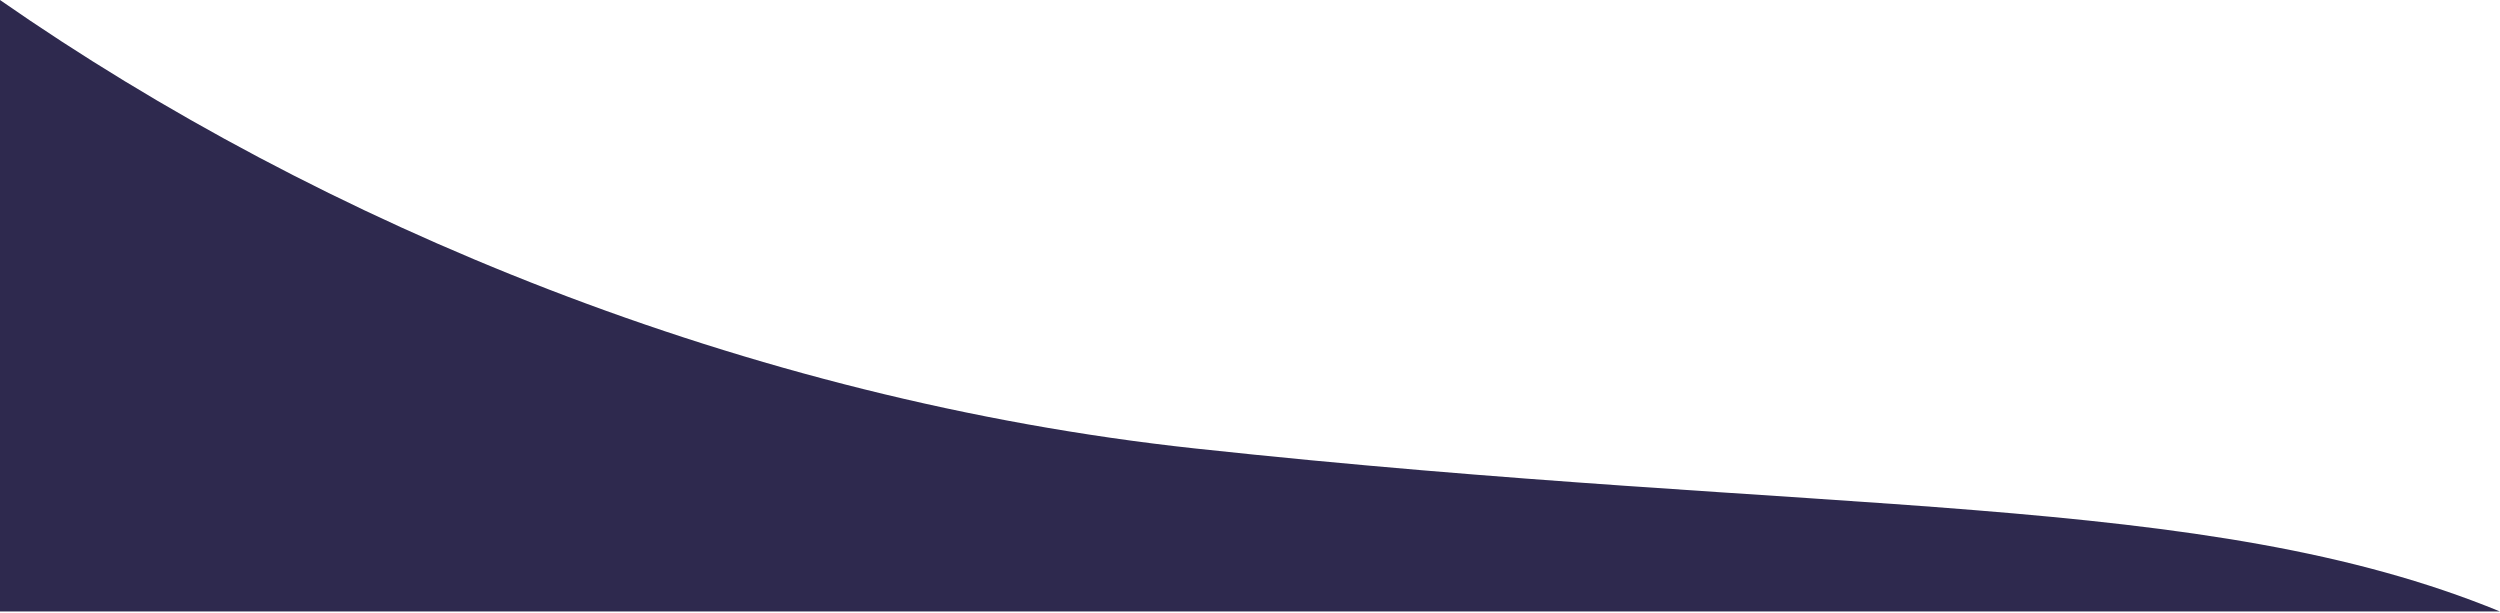
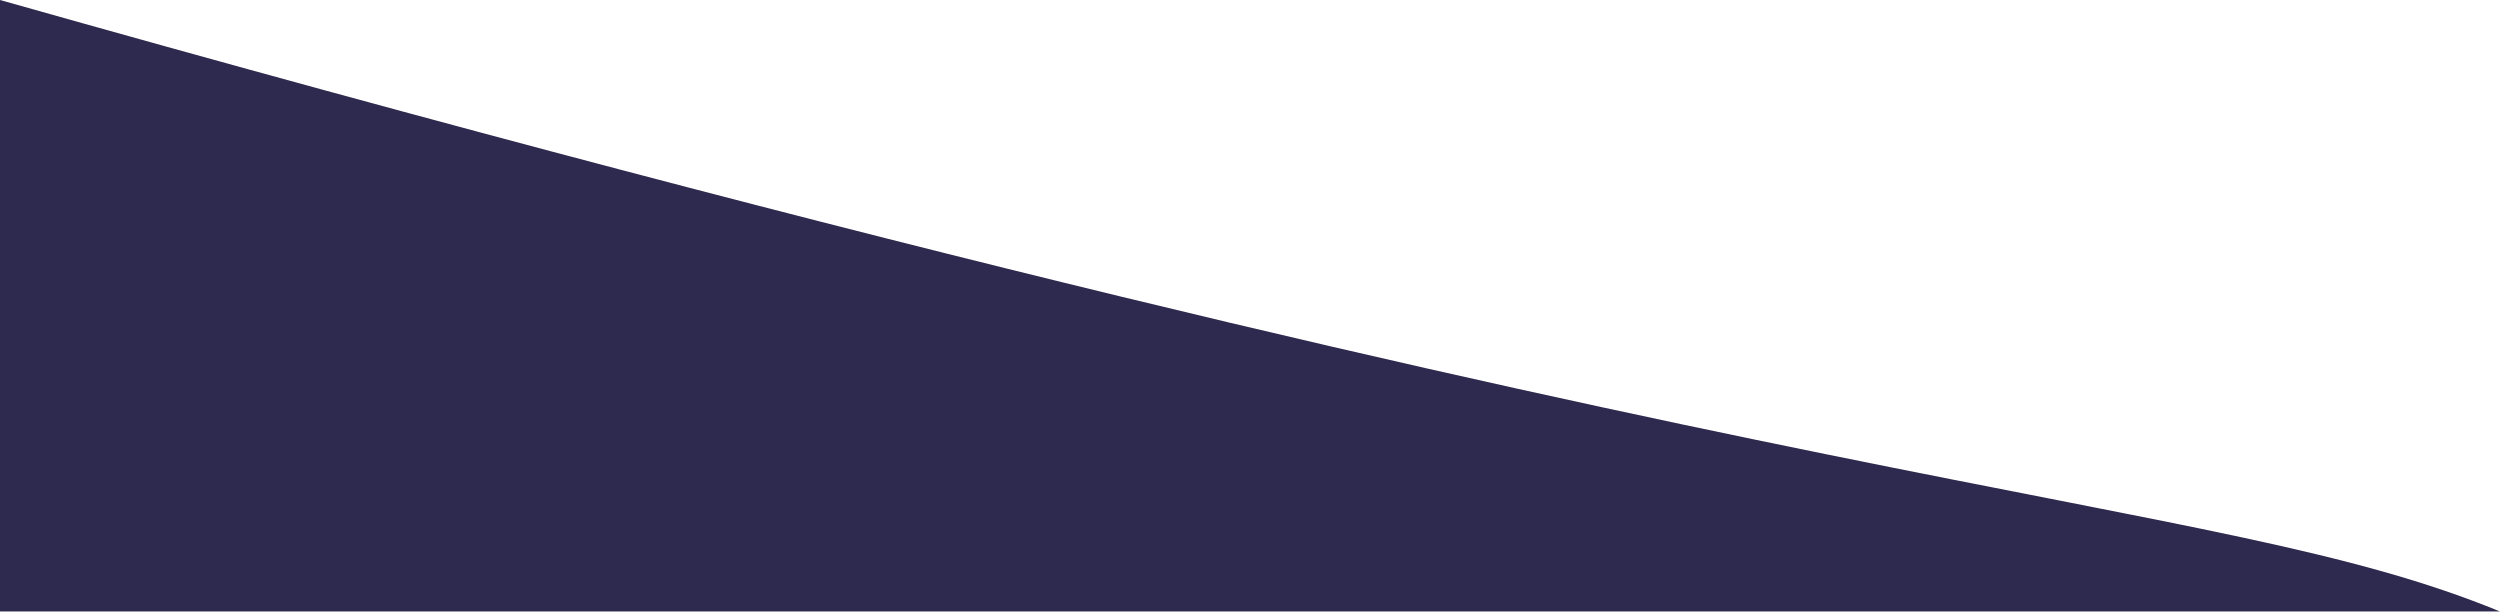
<svg xmlns="http://www.w3.org/2000/svg" width="1620" height="397" viewBox="0 0 1620 397" fill="none">
-   <path d="M0 396.237V0C207.71 144.518 483.049 259.001 774.379 290.599C1185.89 335.12 1428.33 317.462 1620 396.237H0Z" fill="#2E294E" />
+   <path d="M0 396.237V0C1185.89 335.12 1428.33 317.462 1620 396.237H0Z" fill="#2E294E" />
</svg>